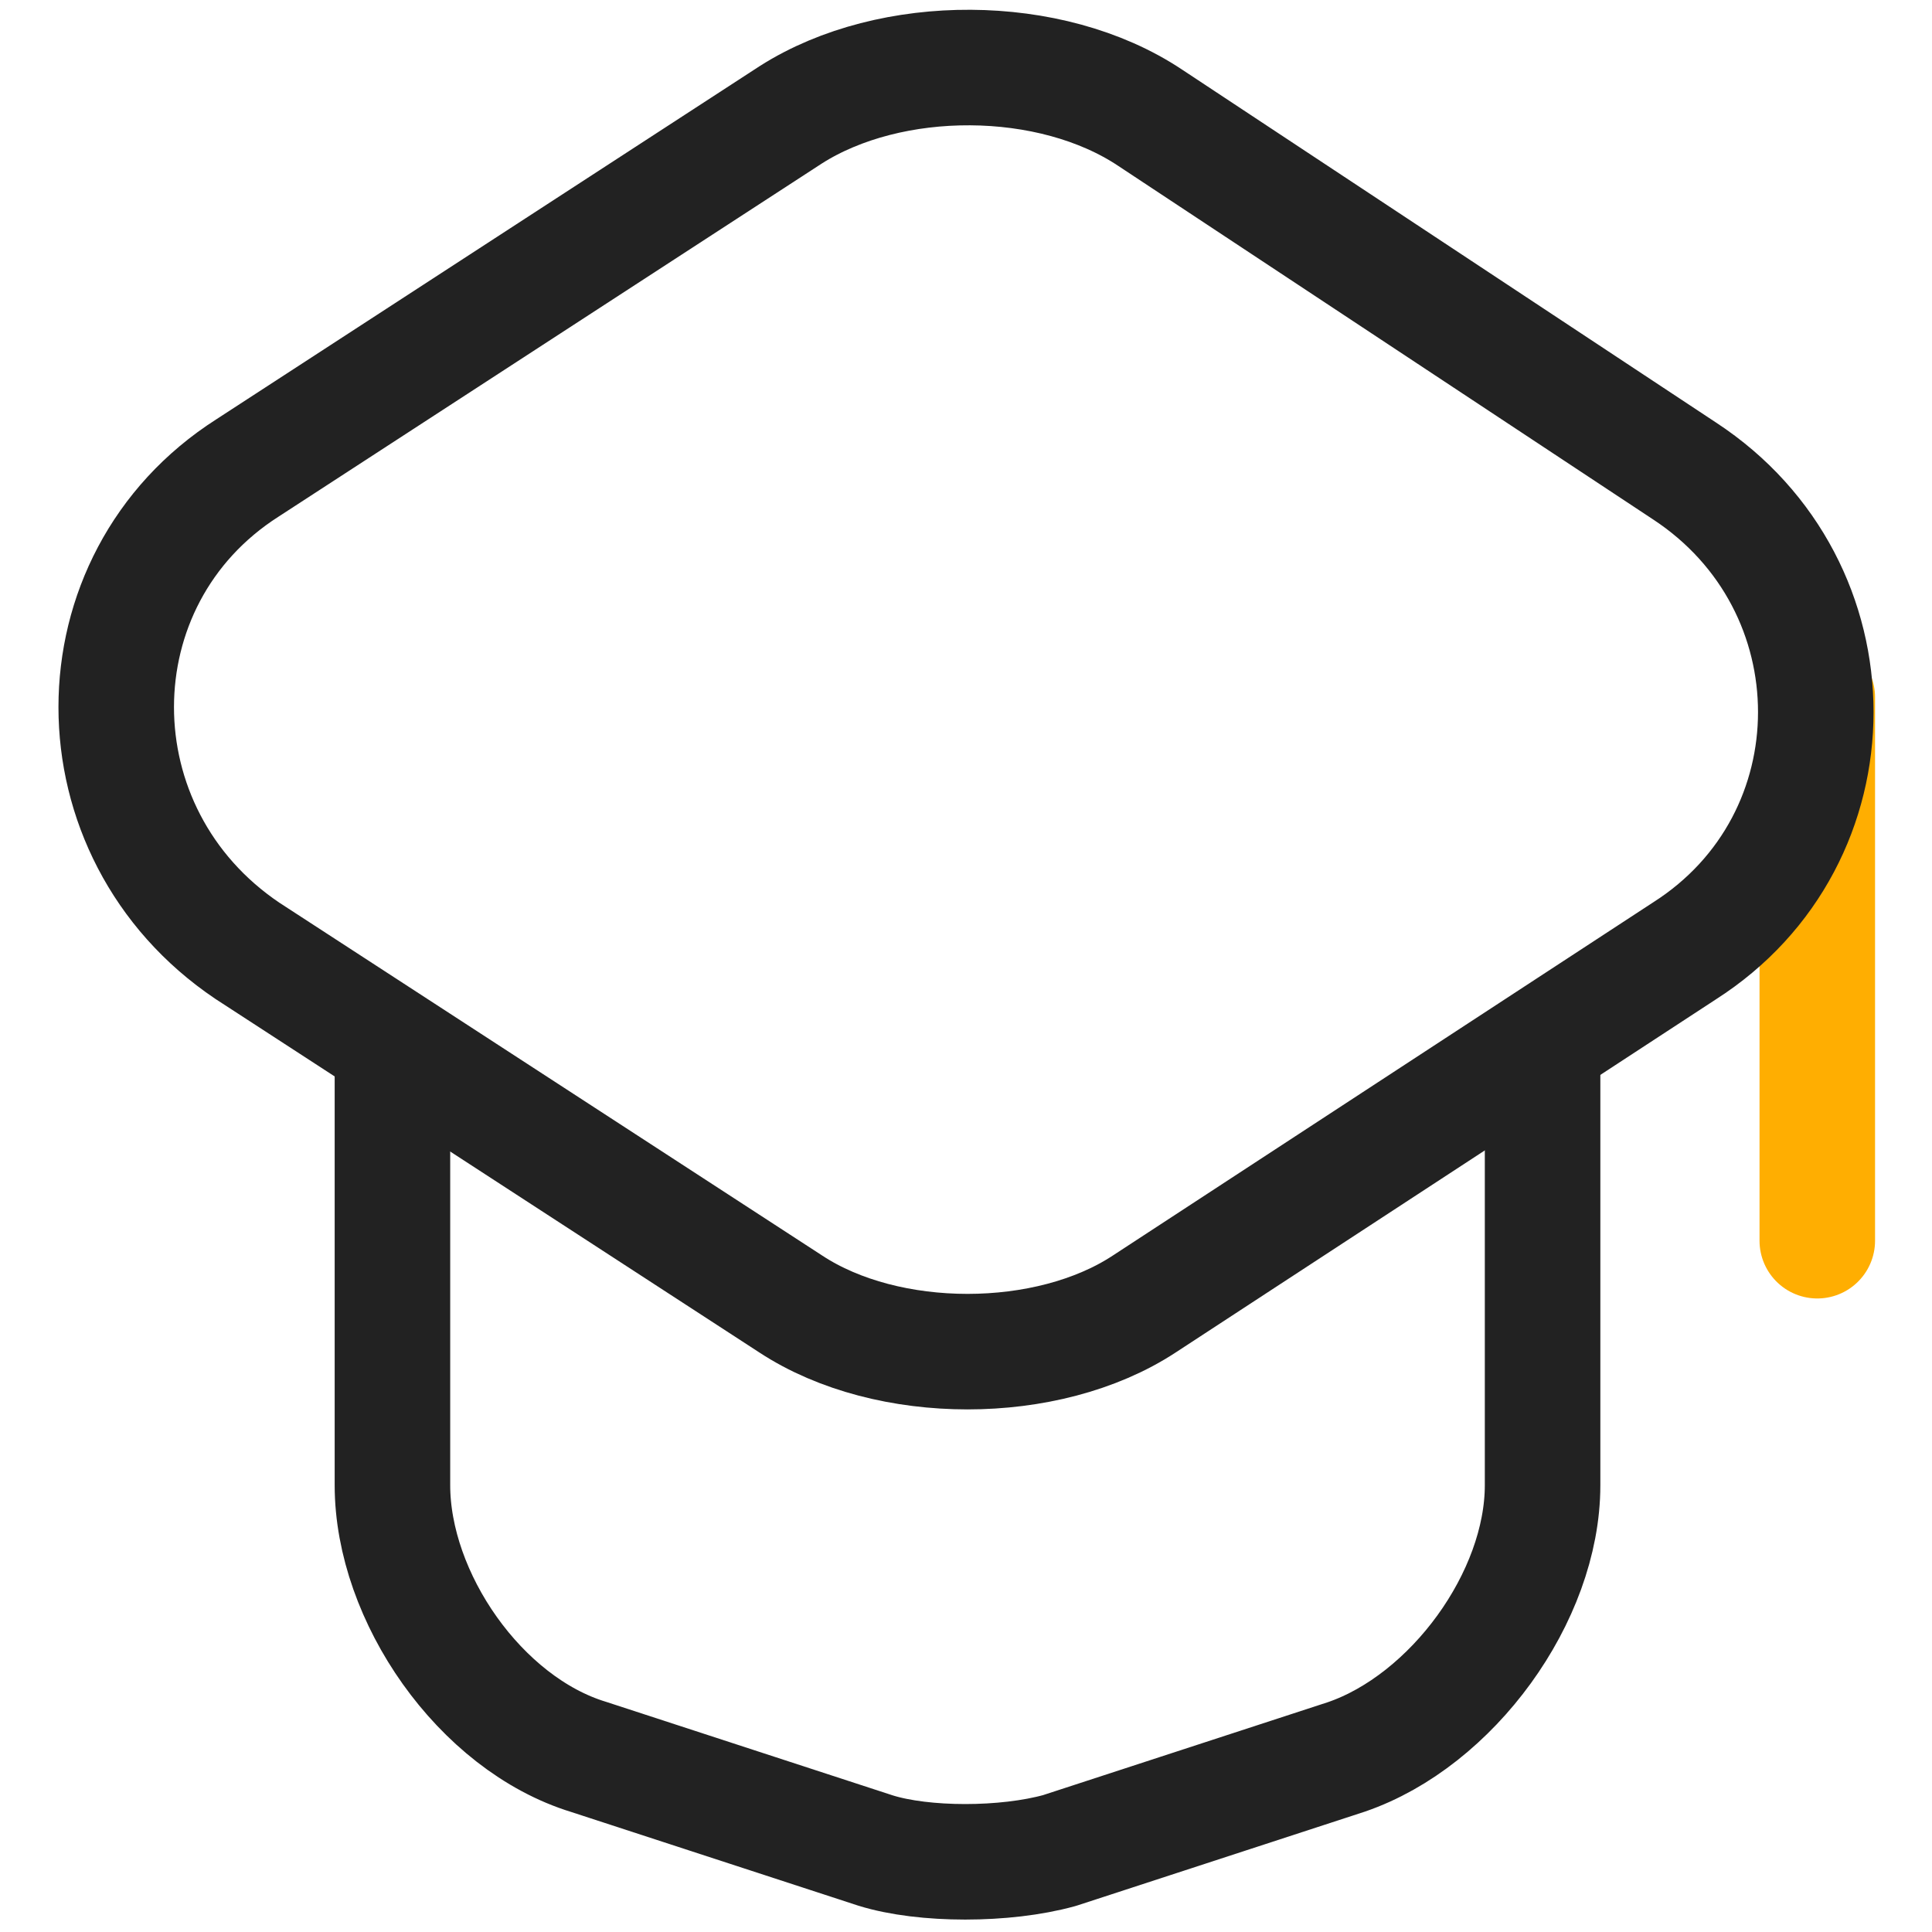
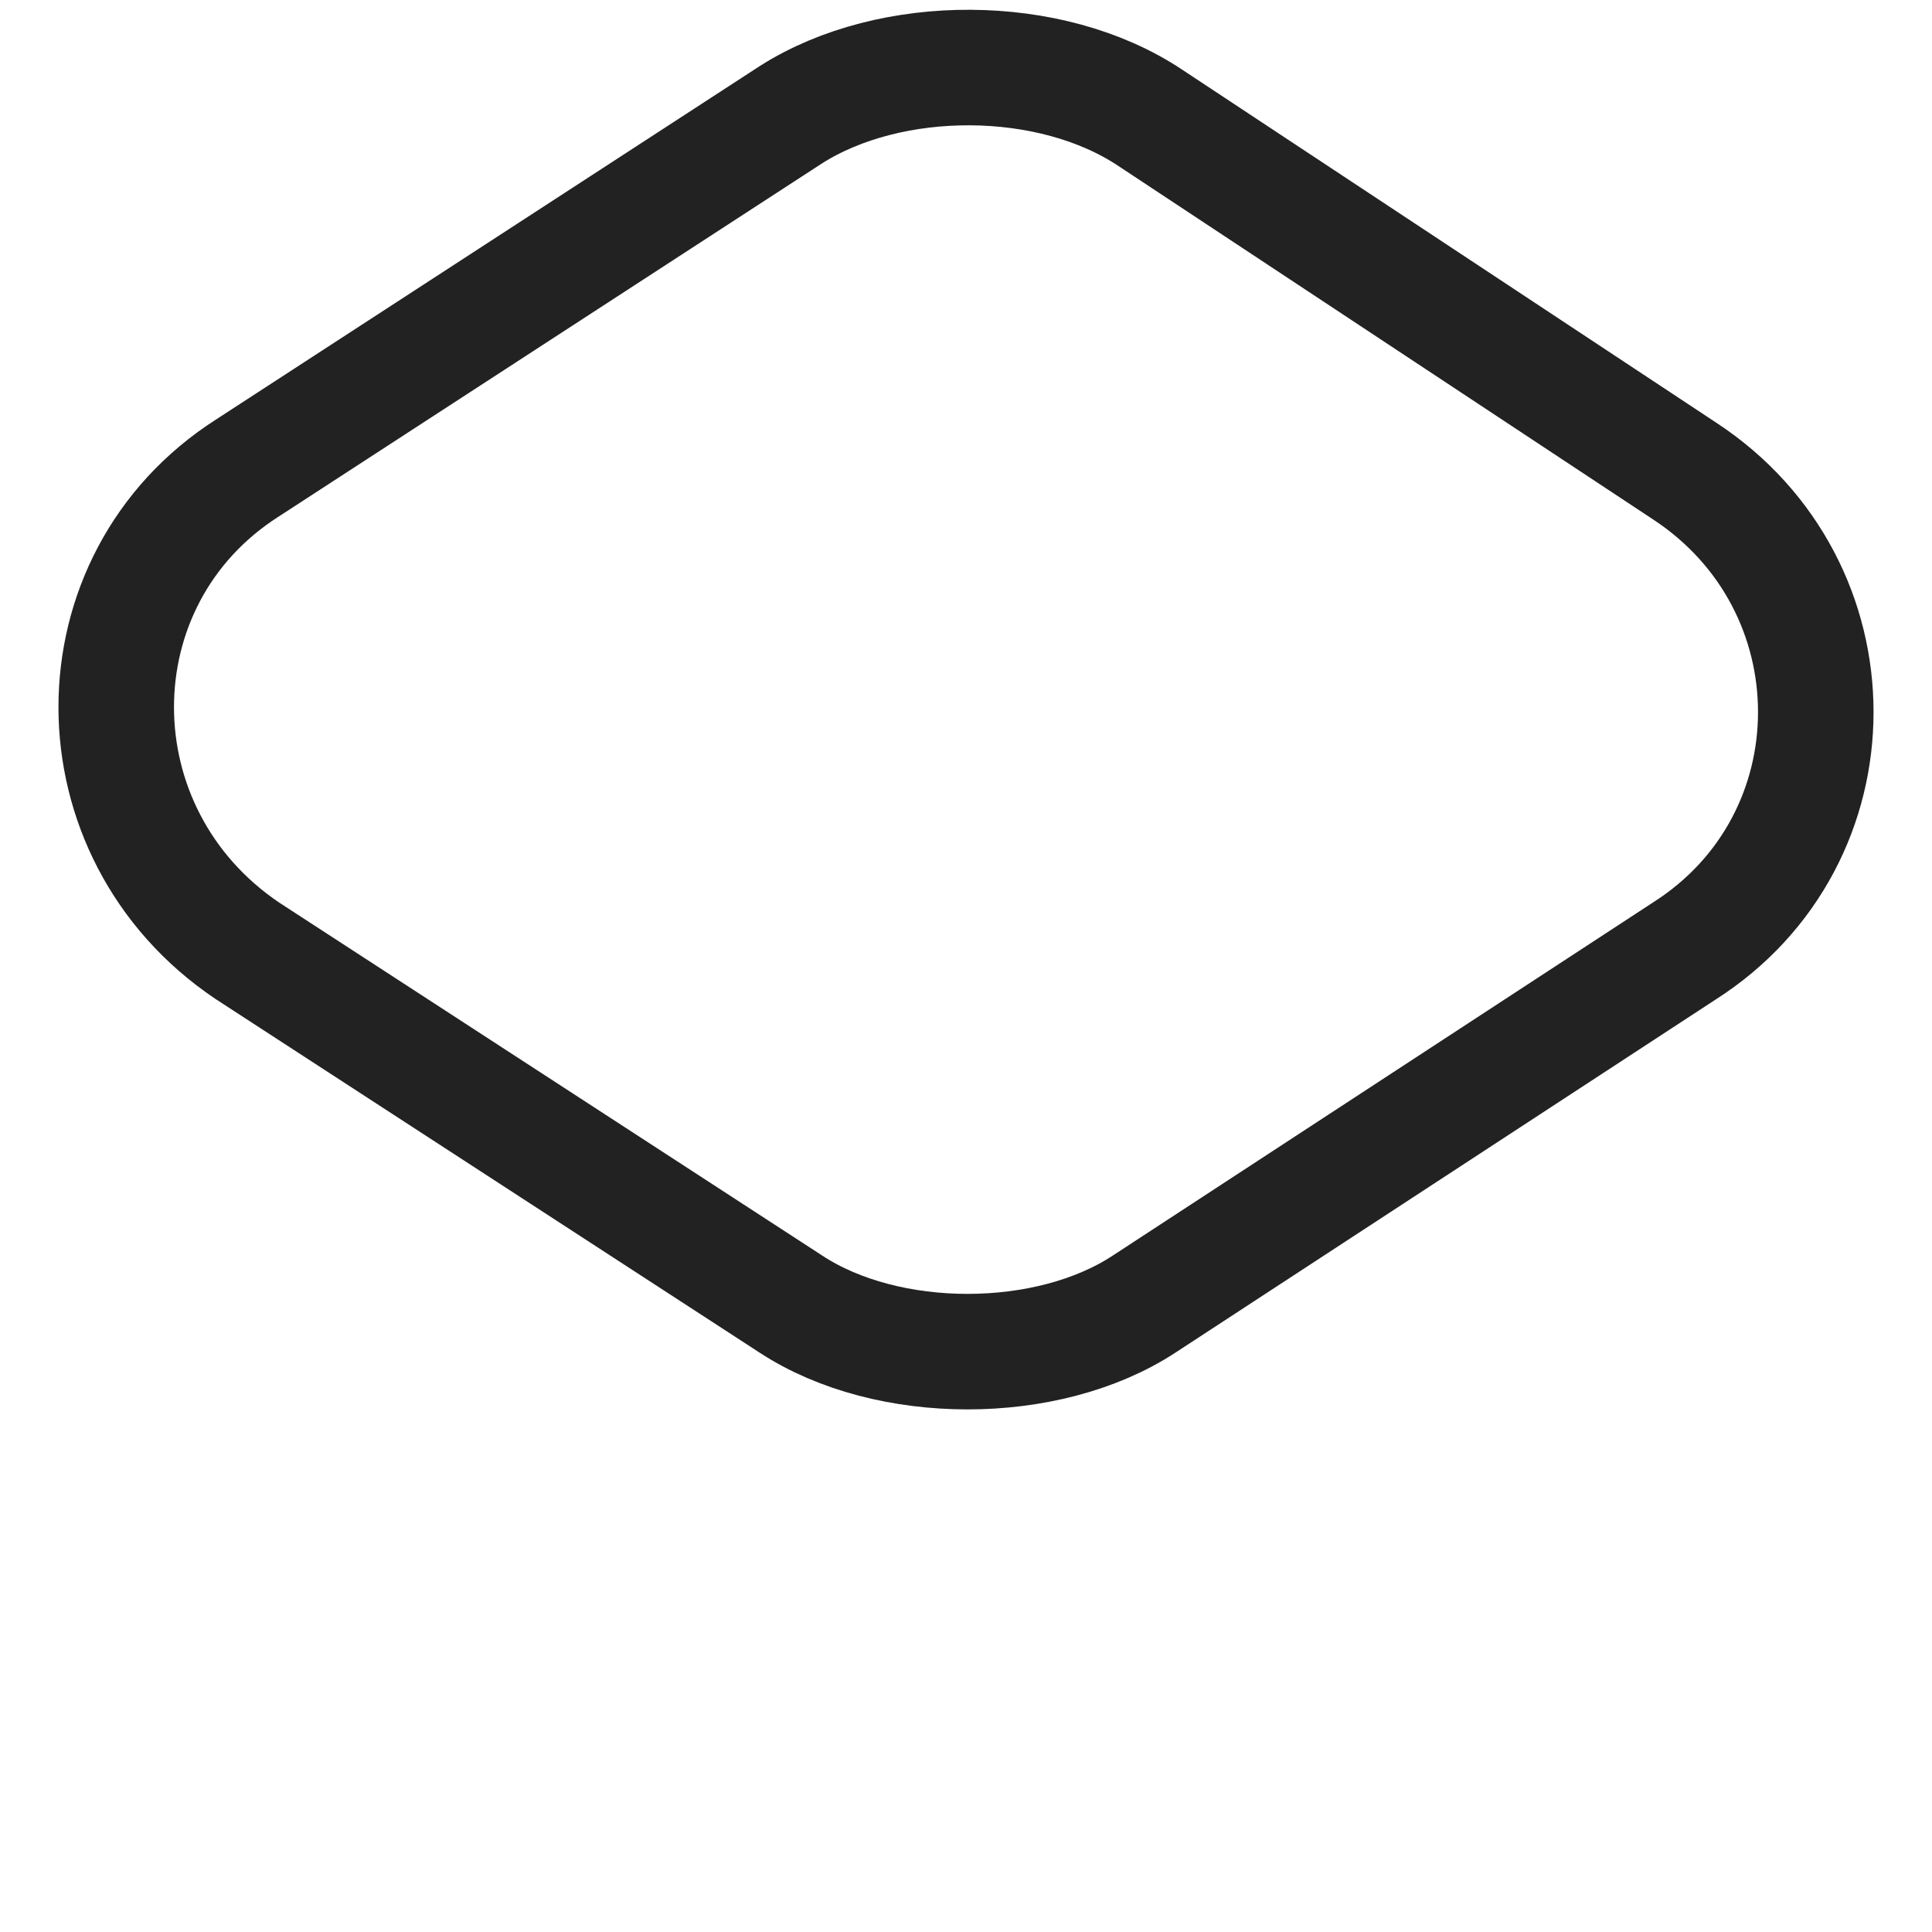
<svg xmlns="http://www.w3.org/2000/svg" version="1.1" id="Layer_1" x="0px" y="0px" viewBox="0 0 64 64" style="enable-background:new 0 0 64 64;" xml:space="preserve">
  <style type="text/css"> .st0{fill:none;stroke:#FFAE01;stroke-width:3.827;stroke-linecap:round;stroke-linejoin:round;stroke-miterlimit:133.333;} .st1{fill:none;stroke:#222222;stroke-width:3.827;stroke-linecap:round;stroke-linejoin:round;stroke-miterlimit:133.333;} </style>
-   <path class="st0" d="M60.2,41.1v-18" />
  <path class="st1" d="M26.2,3.8l-18,11.7c-5.8,3.7-5.8,12.1,0,16l18,11.7c3.2,2.1,8.5,2.1,11.7,0l17.9-11.7c5.8-3.7,5.8-12.1,0-15.9 L38.1,3.9C34.8,1.7,29.5,1.7,26.2,3.8z" />
-   <path class="st1" d="M13,35.3v13.9c0,3.7,2.9,7.9,6.5,9l9.5,3.1c1.6,0.5,4.3,0.5,6.1,0l9.5-3.1c3.5-1.2,6.5-5.3,6.5-9V35.4" />
</svg>